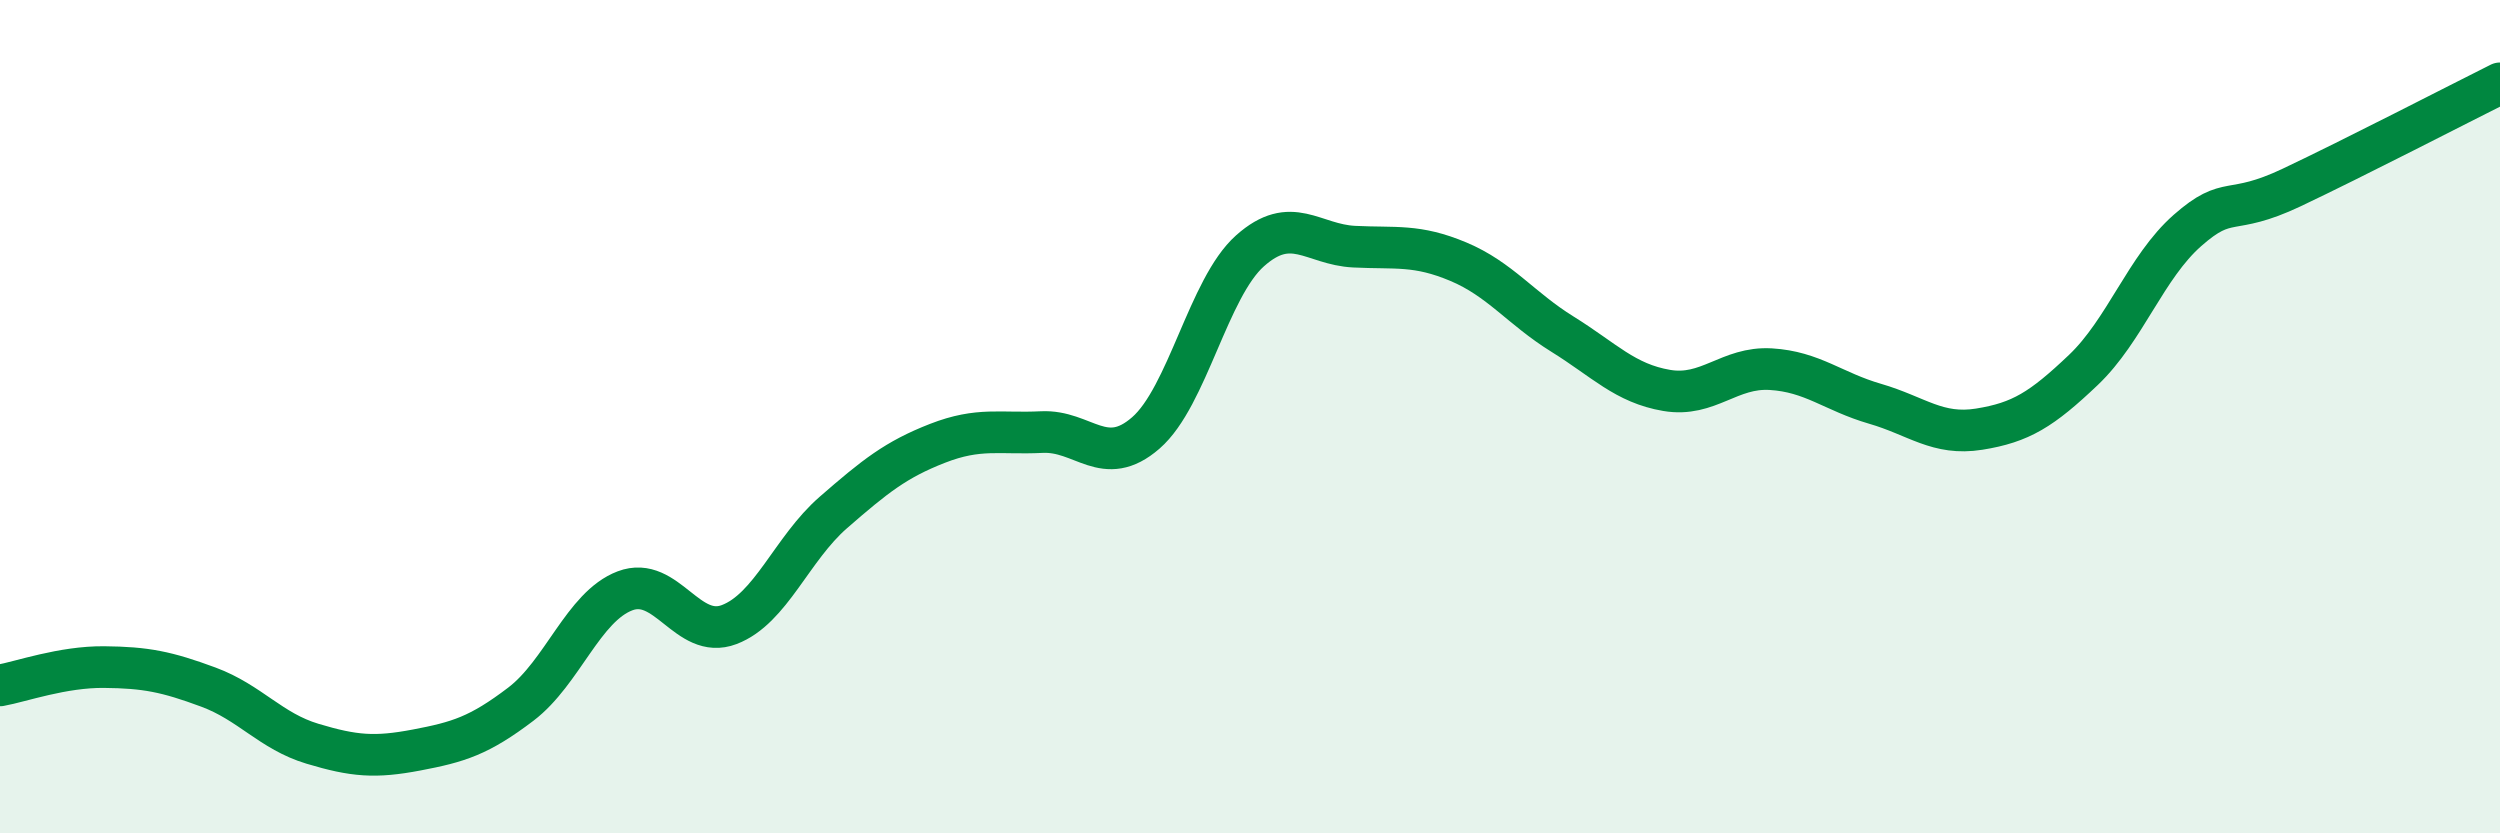
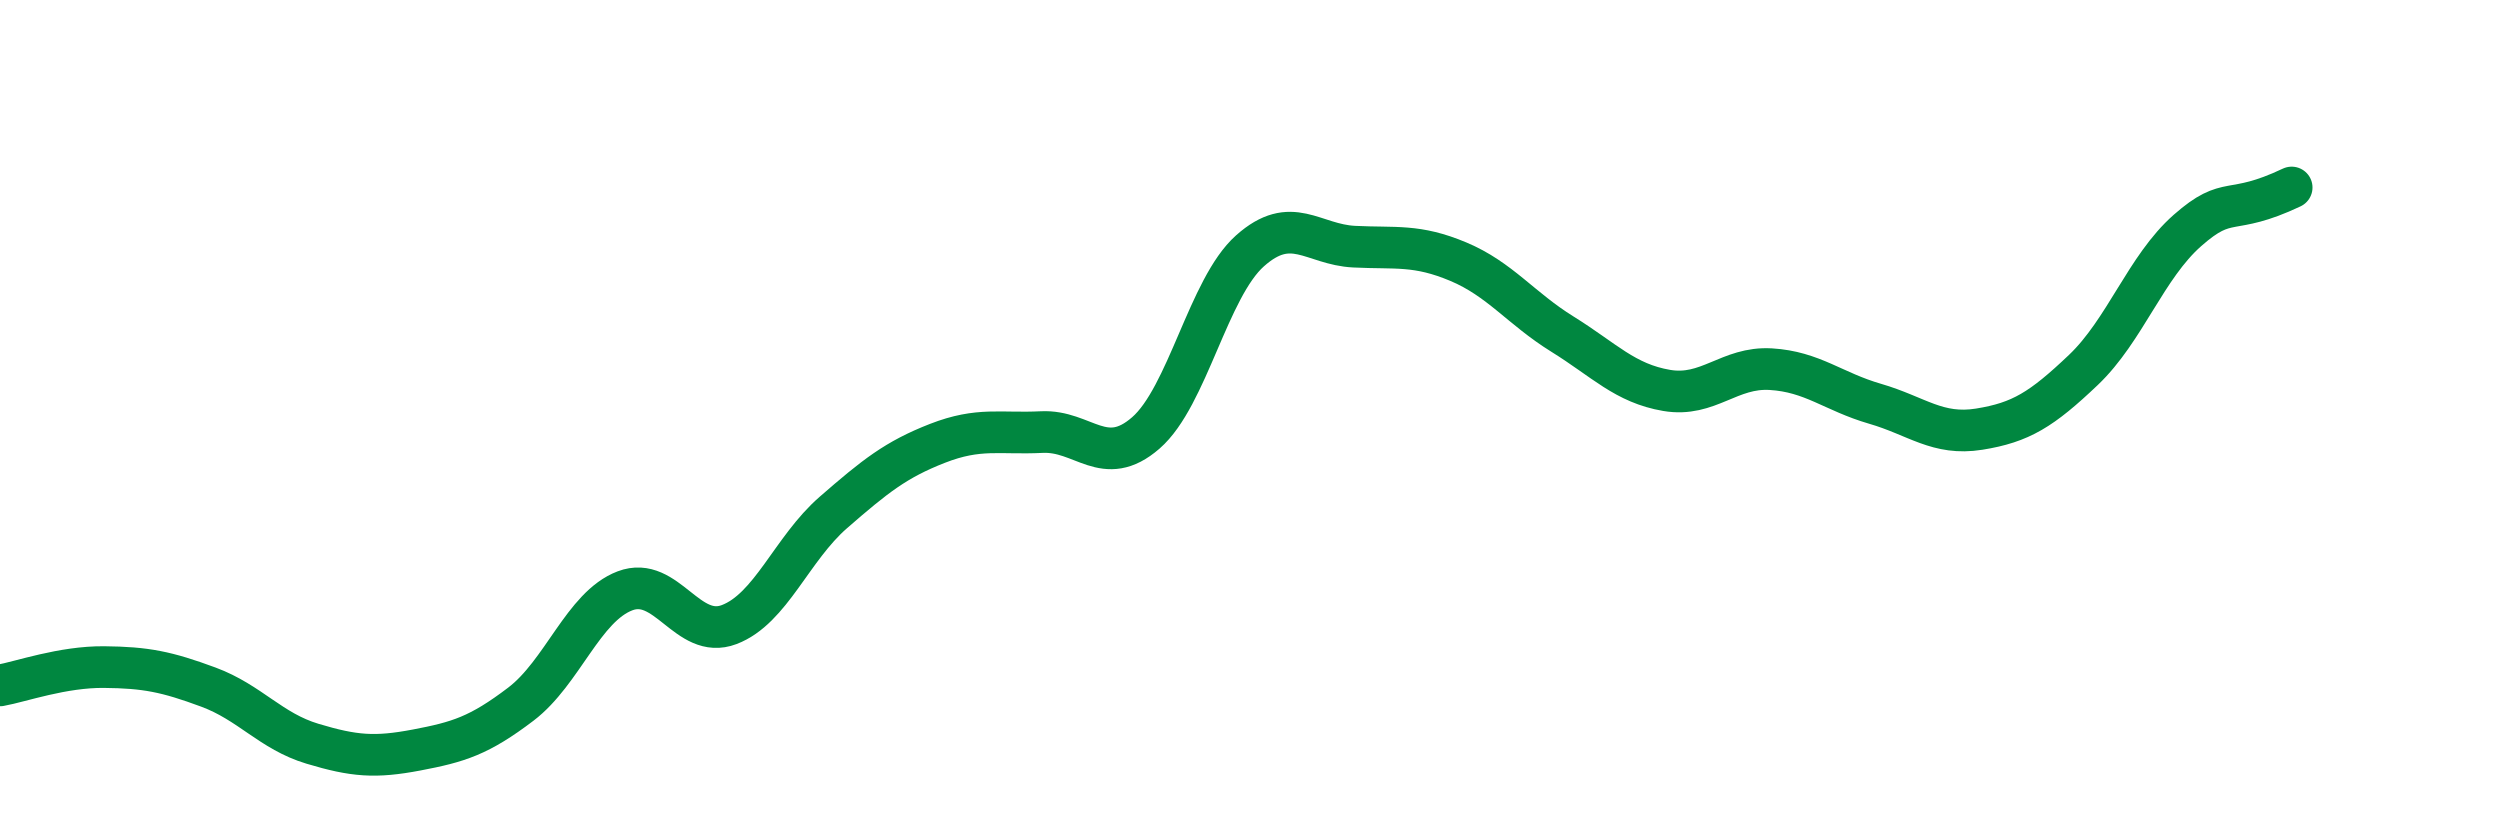
<svg xmlns="http://www.w3.org/2000/svg" width="60" height="20" viewBox="0 0 60 20">
-   <path d="M 0,16.45 C 0.5,16.36 1.5,16 2.5,16.01 C 3.5,16.02 4,16.12 5,16.49 C 6,16.86 6.5,17.55 7.5,17.85 C 8.5,18.15 9,18.19 10,18 C 11,17.81 11.5,17.66 12.5,16.9 C 13.5,16.14 14,14.56 15,14.18 C 16,13.8 16.5,15.37 17.5,14.99 C 18.5,14.61 19,13.17 20,12.3 C 21,11.43 21.5,11.03 22.5,10.64 C 23.5,10.25 24,10.42 25,10.37 C 26,10.32 26.5,11.26 27.5,10.39 C 28.5,9.52 29,6.91 30,6.02 C 31,5.13 31.5,5.87 32.5,5.92 C 33.5,5.97 34,5.86 35,6.28 C 36,6.7 36.5,7.4 37.5,8.02 C 38.5,8.64 39,9.2 40,9.37 C 41,9.54 41.5,8.8 42.5,8.86 C 43.5,8.92 44,9.4 45,9.69 C 46,9.98 46.5,10.46 47.5,10.3 C 48.5,10.14 49,9.83 50,8.88 C 51,7.93 51.5,6.41 52.5,5.53 C 53.5,4.65 53.5,5.21 55,4.5 C 56.5,3.79 59,2.5 60,2L60 20L0 20Z" fill="#008740" opacity="0.1" stroke-linecap="round" stroke-linejoin="round" />
-   <path d="M 0,16.45 C 0.5,16.36 1.5,16 2.5,16.01 C 3.5,16.02 4,16.12 5,16.49 C 6,16.86 6.5,17.55 7.5,17.85 C 8.5,18.15 9,18.19 10,18 C 11,17.81 11.5,17.66 12.5,16.9 C 13.5,16.14 14,14.56 15,14.18 C 16,13.8 16.5,15.37 17.5,14.99 C 18.5,14.61 19,13.17 20,12.3 C 21,11.43 21.5,11.03 22.5,10.64 C 23.5,10.25 24,10.42 25,10.37 C 26,10.32 26.5,11.26 27.5,10.39 C 28.5,9.52 29,6.91 30,6.02 C 31,5.13 31.5,5.87 32.5,5.92 C 33.5,5.97 34,5.86 35,6.28 C 36,6.7 36.5,7.4 37.5,8.02 C 38.5,8.64 39,9.2 40,9.37 C 41,9.54 41.5,8.8 42.5,8.86 C 43.5,8.92 44,9.4 45,9.69 C 46,9.98 46.5,10.46 47.5,10.3 C 48.5,10.14 49,9.83 50,8.88 C 51,7.93 51.5,6.41 52.5,5.53 C 53.5,4.65 53.5,5.21 55,4.5 C 56.5,3.79 59,2.5 60,2" stroke="#008740" stroke-width="1" fill="none" stroke-linecap="round" stroke-linejoin="round" />
+   <path d="M 0,16.45 C 0.5,16.36 1.5,16 2.5,16.01 C 3.5,16.02 4,16.12 5,16.49 C 6,16.86 6.5,17.55 7.5,17.85 C 8.5,18.15 9,18.19 10,18 C 11,17.81 11.5,17.66 12.5,16.9 C 13.5,16.14 14,14.56 15,14.18 C 16,13.8 16.5,15.37 17.5,14.99 C 18.5,14.61 19,13.17 20,12.3 C 21,11.43 21.5,11.03 22.5,10.64 C 23.5,10.25 24,10.42 25,10.37 C 26,10.32 26.5,11.26 27.5,10.39 C 28.5,9.52 29,6.91 30,6.02 C 31,5.13 31.5,5.87 32.5,5.92 C 33.5,5.97 34,5.86 35,6.28 C 36,6.7 36.5,7.4 37.5,8.02 C 38.5,8.64 39,9.2 40,9.37 C 41,9.54 41.5,8.8 42.5,8.86 C 43.5,8.92 44,9.4 45,9.69 C 46,9.98 46.5,10.46 47.5,10.3 C 48.5,10.14 49,9.83 50,8.88 C 51,7.93 51.5,6.41 52.5,5.53 C 53.5,4.65 53.5,5.21 55,4.5 " stroke="#008740" stroke-width="1" fill="none" stroke-linecap="round" stroke-linejoin="round" />
</svg>